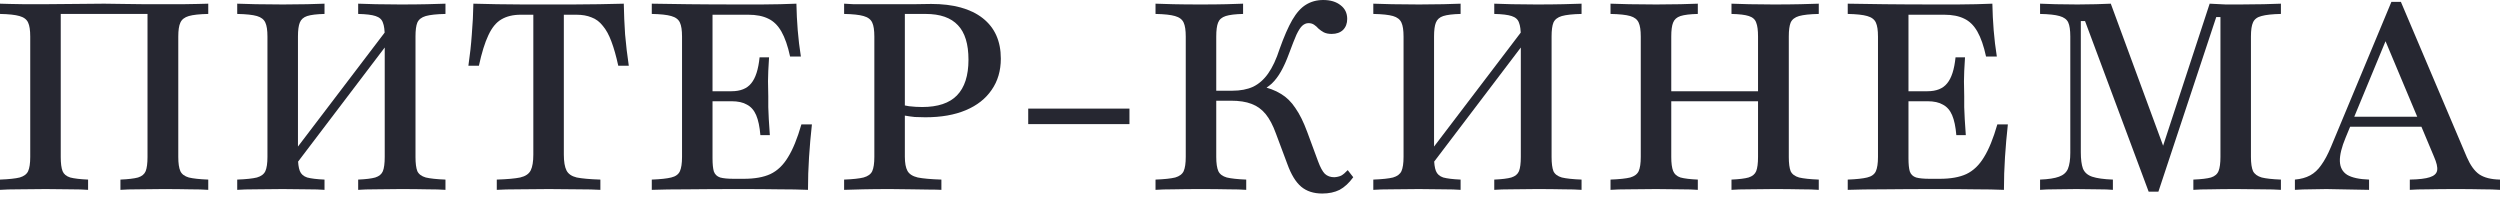
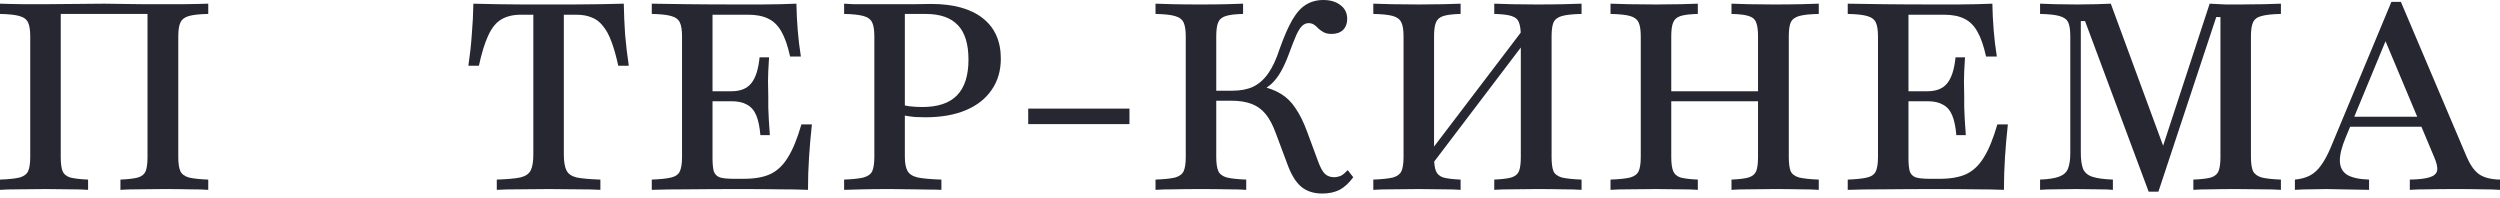
<svg xmlns="http://www.w3.org/2000/svg" width="202" height="16" viewBox="0 0 202 16" fill="none">
  <path d="M0 15.34V14.511C0.722 14.483 1.254 14.426 1.593 14.341C1.933 14.242 2.16 14.072 2.273 13.831C2.387 13.576 2.443 13.194 2.443 12.684V2.953C2.443 2.443 2.387 2.068 2.273 1.827C2.16 1.572 1.926 1.395 1.572 1.296C1.232 1.197 0.708 1.14 0 1.126V0.297C0.227 0.297 0.496 0.305 0.807 0.319C1.133 0.333 1.523 0.34 1.976 0.34C2.429 0.34 2.967 0.34 3.591 0.34C4.341 0.34 5.142 0.333 5.991 0.319C6.841 0.305 7.649 0.297 8.413 0.297C8.923 0.297 9.454 0.305 10.007 0.319C10.573 0.319 11.133 0.326 11.685 0.34C12.238 0.34 12.762 0.34 13.258 0.34C13.838 0.34 14.348 0.34 14.787 0.34C15.241 0.34 15.637 0.333 15.977 0.319C16.317 0.305 16.6 0.297 16.827 0.297V1.126C16.119 1.14 15.595 1.197 15.255 1.296C14.915 1.395 14.688 1.572 14.575 1.827C14.461 2.068 14.405 2.443 14.405 2.953V12.684C14.405 13.194 14.461 13.576 14.575 13.831C14.688 14.072 14.915 14.242 15.255 14.341C15.595 14.426 16.119 14.483 16.827 14.511V15.34C16.459 15.311 15.956 15.297 15.318 15.297C14.695 15.283 13.966 15.276 13.13 15.276C12.408 15.276 11.749 15.283 11.154 15.297C10.559 15.297 10.085 15.311 9.731 15.34V14.511C10.368 14.483 10.843 14.426 11.154 14.341C11.466 14.242 11.671 14.072 11.77 13.831C11.87 13.576 11.919 13.194 11.919 12.684V1.02L12.089 1.126H4.738L4.908 1.02V12.684C4.908 13.194 4.957 13.576 5.057 13.831C5.156 14.072 5.361 14.242 5.673 14.341C5.998 14.426 6.48 14.483 7.117 14.511V15.34C6.763 15.311 6.289 15.297 5.694 15.297C5.099 15.283 4.433 15.276 3.697 15.276C2.875 15.276 2.146 15.283 1.508 15.297C0.885 15.297 0.382 15.311 0 15.34Z" fill="#262731" />
-   <path d="M23.353 14.022V12.79L31.532 2.04V3.251L23.353 14.022ZM28.94 15.34V14.511C29.564 14.483 30.024 14.426 30.321 14.341C30.633 14.242 30.838 14.072 30.937 13.831C31.037 13.576 31.086 13.194 31.086 12.684V2.953C31.086 2.443 31.037 2.068 30.937 1.827C30.852 1.572 30.654 1.395 30.343 1.296C30.045 1.197 29.578 1.14 28.94 1.126V0.297C29.294 0.312 29.769 0.326 30.364 0.34C30.959 0.354 31.617 0.361 32.34 0.361C33.161 0.361 33.883 0.354 34.507 0.34C35.13 0.326 35.626 0.312 35.994 0.297V1.126C35.286 1.14 34.755 1.197 34.401 1.296C34.061 1.395 33.834 1.572 33.721 1.827C33.621 2.068 33.572 2.443 33.572 2.953V12.684C33.572 13.194 33.621 13.576 33.721 13.831C33.834 14.072 34.061 14.242 34.401 14.341C34.755 14.426 35.286 14.483 35.994 14.511V15.34C35.626 15.311 35.13 15.297 34.507 15.297C33.883 15.283 33.161 15.276 32.34 15.276C31.603 15.276 30.937 15.283 30.343 15.297C29.762 15.297 29.294 15.311 28.94 15.34ZM19.167 15.34V14.511C19.89 14.483 20.421 14.426 20.761 14.341C21.101 14.242 21.327 14.072 21.44 13.831C21.554 13.576 21.61 13.194 21.61 12.684V2.953C21.61 2.443 21.554 2.068 21.44 1.827C21.327 1.572 21.101 1.395 20.761 1.296C20.421 1.197 19.89 1.14 19.167 1.126V0.297C19.549 0.312 20.052 0.326 20.676 0.34C21.313 0.354 22.042 0.361 22.864 0.361C23.586 0.361 24.238 0.354 24.819 0.34C25.413 0.326 25.881 0.312 26.221 0.297V1.126C25.598 1.14 25.13 1.197 24.819 1.296C24.521 1.395 24.323 1.572 24.224 1.827C24.125 2.068 24.075 2.443 24.075 2.953V12.684C24.075 13.18 24.125 13.555 24.224 13.81C24.323 14.065 24.521 14.242 24.819 14.341C25.13 14.426 25.598 14.483 26.221 14.511V15.34C25.881 15.311 25.413 15.297 24.819 15.297C24.224 15.283 23.565 15.276 22.843 15.276C22.021 15.276 21.292 15.283 20.654 15.297C20.031 15.297 19.535 15.311 19.167 15.34Z" fill="#262731" />
  <path d="M40.14 15.34V14.511C40.99 14.483 41.62 14.426 42.031 14.341C42.456 14.242 42.739 14.051 42.881 13.767C43.023 13.484 43.093 13.059 43.093 12.493V1.19H42.074C41.45 1.19 40.926 1.317 40.501 1.572C40.09 1.813 39.743 2.238 39.46 2.847C39.177 3.442 38.922 4.263 38.695 5.312H37.846C37.973 4.448 38.065 3.605 38.122 2.783C38.193 1.948 38.235 1.119 38.249 0.297C38.83 0.312 39.467 0.326 40.161 0.34C40.855 0.354 41.564 0.361 42.286 0.361C43.023 0.361 43.702 0.361 44.326 0.361C44.92 0.361 45.572 0.361 46.28 0.361C47.003 0.361 47.718 0.354 48.426 0.34C49.148 0.326 49.807 0.312 50.402 0.297C50.416 1.119 50.452 1.948 50.508 2.783C50.579 3.605 50.678 4.448 50.806 5.312H49.956C49.786 4.532 49.602 3.881 49.403 3.357C49.205 2.819 48.971 2.394 48.702 2.082C48.447 1.756 48.143 1.53 47.789 1.402C47.449 1.261 47.045 1.19 46.578 1.19H45.558V12.493C45.558 13.059 45.629 13.484 45.77 13.767C45.912 14.051 46.188 14.242 46.599 14.341C47.024 14.426 47.661 14.483 48.511 14.511V15.34C48.058 15.311 47.456 15.297 46.705 15.297C45.969 15.283 45.182 15.276 44.347 15.276C43.455 15.276 42.64 15.283 41.904 15.297C41.167 15.297 40.579 15.311 40.14 15.34Z" fill="#262731" />
  <path d="M52.664 15.34V14.511C53.373 14.483 53.897 14.426 54.237 14.341C54.591 14.256 54.825 14.086 54.938 13.831C55.051 13.576 55.108 13.194 55.108 12.684V2.953C55.108 2.443 55.051 2.068 54.938 1.827C54.825 1.572 54.591 1.395 54.237 1.296C53.897 1.197 53.373 1.14 52.664 1.126V0.297C53.429 0.312 54.421 0.326 55.639 0.34C56.857 0.354 58.281 0.361 59.909 0.361C60.462 0.361 61 0.361 61.524 0.361C62.062 0.347 62.565 0.34 63.032 0.34C63.514 0.326 63.953 0.312 64.35 0.297C64.364 1.02 64.399 1.735 64.456 2.443C64.513 3.151 64.598 3.86 64.711 4.568H63.84C63.656 3.718 63.422 3.045 63.139 2.55C62.855 2.054 62.501 1.707 62.077 1.508C61.651 1.296 61.113 1.19 60.462 1.19H57.572V12.79C57.572 13.258 57.608 13.612 57.678 13.852C57.764 14.093 57.934 14.256 58.188 14.341C58.443 14.412 58.812 14.447 59.293 14.447H60.101C60.979 14.447 61.694 14.32 62.246 14.065C62.813 13.796 63.288 13.342 63.67 12.705C64.067 12.068 64.428 11.182 64.754 10.049H65.603C65.504 10.942 65.426 11.827 65.37 12.705C65.313 13.569 65.285 14.447 65.285 15.34C64.619 15.311 63.84 15.297 62.948 15.297C62.069 15.283 61.042 15.276 59.867 15.276C58.252 15.276 56.836 15.283 55.618 15.297C54.414 15.297 53.429 15.311 52.664 15.34ZM56.892 8.18V7.372H60.653V8.18H56.892ZM61.439 10.921C61.382 10.241 61.269 9.702 61.099 9.306C60.929 8.909 60.681 8.626 60.355 8.456C60.044 8.272 59.626 8.18 59.102 8.18V7.372C59.824 7.372 60.355 7.16 60.696 6.735C61.05 6.31 61.276 5.609 61.375 4.632H62.14C62.084 5.467 62.055 6.112 62.055 6.565C62.069 7.004 62.077 7.408 62.077 7.776C62.077 8.073 62.077 8.371 62.077 8.668C62.091 8.952 62.105 9.277 62.119 9.646C62.147 10 62.176 10.425 62.204 10.921H61.439Z" fill="#262731" />
  <path d="M68.204 15.34V14.511C68.912 14.483 69.436 14.426 69.776 14.341C70.13 14.242 70.364 14.072 70.477 13.831C70.591 13.576 70.647 13.194 70.647 12.684V2.953C70.647 2.443 70.591 2.068 70.477 1.827C70.364 1.572 70.13 1.395 69.776 1.296C69.436 1.197 68.912 1.14 68.204 1.126V0.297C68.402 0.312 68.657 0.326 68.969 0.34C69.28 0.34 69.656 0.34 70.095 0.34C70.548 0.34 71.065 0.34 71.646 0.34C72.496 0.34 73.225 0.34 73.834 0.34C74.457 0.326 74.925 0.319 75.236 0.319C77.035 0.319 78.423 0.701 79.401 1.466C80.378 2.231 80.867 3.321 80.867 4.738C80.867 5.715 80.619 6.558 80.123 7.266C79.641 7.974 78.947 8.52 78.041 8.902C77.134 9.285 76.044 9.476 74.769 9.476C74.486 9.476 74.202 9.469 73.919 9.454C73.65 9.426 73.395 9.391 73.154 9.348C72.913 9.306 72.701 9.256 72.517 9.2V8.392C72.8 8.463 73.112 8.527 73.452 8.583C73.806 8.626 74.16 8.647 74.514 8.647C75.775 8.647 76.71 8.336 77.319 7.712C77.942 7.075 78.253 6.112 78.253 4.823C78.253 3.562 77.97 2.635 77.403 2.04C76.837 1.431 75.966 1.126 74.79 1.126H73.112V12.663C73.112 13.172 73.183 13.555 73.324 13.81C73.466 14.065 73.742 14.242 74.153 14.341C74.578 14.426 75.215 14.483 76.065 14.511V15.34C75.81 15.325 75.484 15.318 75.088 15.318C74.691 15.304 74.231 15.297 73.707 15.297C73.183 15.283 72.595 15.276 71.943 15.276C71.093 15.276 70.357 15.283 69.734 15.297C69.125 15.311 68.615 15.325 68.204 15.34Z" fill="#262731" />
  <path d="M83.08 10.028V8.775H91.26V10.028H83.08Z" fill="#262731" />
  <path d="M106.836 15.637C106.142 15.637 105.575 15.453 105.136 15.085C104.697 14.716 104.321 14.1 104.01 13.236L103.096 10.793C102.855 10.127 102.579 9.603 102.268 9.221C101.956 8.838 101.574 8.562 101.12 8.392C100.681 8.222 100.129 8.137 99.463 8.137H97.806V7.33H99.569C100.221 7.33 100.78 7.224 101.248 7.011C101.715 6.785 102.119 6.43 102.459 5.949C102.813 5.453 103.125 4.787 103.394 3.952C103.748 2.96 104.088 2.181 104.414 1.615C104.753 1.034 105.122 0.623 105.518 0.382C105.929 0.127 106.396 0 106.921 0C107.501 0 107.969 0.142 108.323 0.425C108.677 0.694 108.854 1.062 108.854 1.53C108.854 1.898 108.741 2.195 108.514 2.422C108.287 2.635 107.983 2.741 107.6 2.741C107.345 2.741 107.133 2.698 106.963 2.613C106.807 2.528 106.666 2.429 106.538 2.316C106.425 2.188 106.304 2.082 106.177 1.997C106.049 1.912 105.901 1.87 105.731 1.87C105.547 1.87 105.377 1.94 105.221 2.082C105.079 2.21 104.923 2.45 104.753 2.804C104.598 3.159 104.399 3.661 104.159 4.313C103.946 4.894 103.727 5.382 103.5 5.779C103.273 6.176 103.025 6.501 102.756 6.756C102.487 6.997 102.183 7.202 101.843 7.372L101.8 6.947C102.48 7.089 103.047 7.302 103.5 7.585C103.953 7.854 104.343 8.236 104.668 8.732C105.008 9.214 105.327 9.858 105.625 10.665L106.496 13.024C106.68 13.52 106.864 13.86 107.048 14.044C107.246 14.228 107.501 14.32 107.813 14.32C108.025 14.306 108.209 14.263 108.365 14.192C108.521 14.107 108.698 13.959 108.896 13.746L109.343 14.32C109.003 14.787 108.634 15.127 108.238 15.34C107.841 15.538 107.374 15.637 106.836 15.637ZM93.366 15.34V14.511C94.088 14.483 94.619 14.426 94.959 14.341C95.299 14.242 95.526 14.072 95.639 13.831C95.752 13.576 95.809 13.194 95.809 12.684V2.953C95.809 2.443 95.752 2.068 95.639 1.827C95.526 1.572 95.292 1.395 94.938 1.296C94.598 1.197 94.074 1.14 93.366 1.126V0.297C93.72 0.312 94.201 0.326 94.81 0.34C95.433 0.354 96.163 0.361 96.999 0.361C97.82 0.361 98.514 0.354 99.081 0.34C99.662 0.326 100.115 0.312 100.441 0.297V1.126C99.817 1.14 99.35 1.197 99.038 1.296C98.727 1.395 98.521 1.572 98.422 1.827C98.323 2.068 98.273 2.443 98.273 2.953V12.684C98.273 13.194 98.33 13.576 98.443 13.831C98.557 14.072 98.783 14.242 99.123 14.341C99.477 14.426 100.001 14.483 100.695 14.511V15.34C100.341 15.311 99.846 15.297 99.208 15.297C98.585 15.283 97.856 15.276 97.02 15.276C96.198 15.276 95.476 15.283 94.853 15.297C94.23 15.297 93.734 15.311 93.366 15.34Z" fill="#262731" />
  <path d="M115.149 14.022V12.79L123.328 2.04V3.251L115.149 14.022ZM120.736 15.34V14.511C121.36 14.483 121.82 14.426 122.117 14.341C122.429 14.242 122.634 14.072 122.734 13.831C122.833 13.576 122.882 13.194 122.882 12.684V2.953C122.882 2.443 122.833 2.068 122.734 1.827C122.649 1.572 122.45 1.395 122.139 1.296C121.841 1.197 121.374 1.14 120.736 1.126V0.297C121.091 0.312 121.565 0.326 122.16 0.34C122.755 0.354 123.413 0.361 124.136 0.361C124.957 0.361 125.68 0.354 126.303 0.34C126.926 0.326 127.422 0.312 127.79 0.297V1.126C127.082 1.14 126.551 1.197 126.197 1.296C125.857 1.395 125.63 1.572 125.517 1.827C125.418 2.068 125.368 2.443 125.368 2.953V12.684C125.368 13.194 125.418 13.576 125.517 13.831C125.63 14.072 125.857 14.242 126.197 14.341C126.551 14.426 127.082 14.483 127.79 14.511V15.34C127.422 15.311 126.926 15.297 126.303 15.297C125.68 15.283 124.957 15.276 124.136 15.276C123.399 15.276 122.734 15.283 122.139 15.297C121.558 15.297 121.091 15.311 120.736 15.34ZM110.963 15.34V14.511C111.686 14.483 112.217 14.426 112.557 14.341C112.897 14.242 113.123 14.072 113.237 13.831C113.35 13.576 113.407 13.194 113.407 12.684V2.953C113.407 2.443 113.35 2.068 113.237 1.827C113.123 1.572 112.897 1.395 112.557 1.296C112.217 1.197 111.686 1.14 110.963 1.126V0.297C111.346 0.312 111.849 0.326 112.472 0.34C113.109 0.354 113.839 0.361 114.66 0.361C115.382 0.361 116.034 0.354 116.615 0.34C117.21 0.326 117.677 0.312 118.017 0.297V1.126C117.394 1.14 116.926 1.197 116.615 1.296C116.317 1.395 116.119 1.572 116.02 1.827C115.921 2.068 115.871 2.443 115.871 2.953V12.684C115.871 13.18 115.921 13.555 116.02 13.81C116.119 14.065 116.317 14.242 116.615 14.341C116.926 14.426 117.394 14.483 118.017 14.511V15.34C117.677 15.311 117.21 15.297 116.615 15.297C116.02 15.283 115.361 15.276 114.639 15.276C113.817 15.276 113.088 15.283 112.451 15.297C111.827 15.297 111.332 15.311 110.963 15.34Z" fill="#262731" />
  <path d="M139.904 15.34V14.511C140.527 14.483 140.987 14.426 141.285 14.341C141.596 14.242 141.802 14.072 141.901 13.831C142 13.576 142.049 13.194 142.049 12.684V2.953C142.049 2.443 142 2.068 141.901 1.827C141.816 1.572 141.617 1.395 141.306 1.296C141.008 1.197 140.541 1.14 139.904 1.126V0.297C140.258 0.312 140.732 0.326 141.327 0.34C141.922 0.354 142.581 0.361 143.303 0.361C144.124 0.361 144.847 0.354 145.47 0.34C146.093 0.326 146.589 0.312 146.957 0.297V1.126C146.249 1.14 145.718 1.197 145.364 1.296C145.024 1.395 144.797 1.572 144.684 1.827C144.585 2.068 144.535 2.443 144.535 2.953V12.684C144.535 13.194 144.585 13.576 144.684 13.831C144.797 14.072 145.024 14.242 145.364 14.341C145.718 14.426 146.249 14.483 146.957 14.511V15.34C146.589 15.311 146.093 15.297 145.47 15.297C144.847 15.283 144.124 15.276 143.303 15.276C142.566 15.276 141.901 15.283 141.306 15.297C140.725 15.297 140.258 15.311 139.904 15.34ZM130.13 15.34V14.511C130.853 14.483 131.384 14.426 131.724 14.341C132.064 14.242 132.29 14.072 132.404 13.831C132.517 13.576 132.574 13.194 132.574 12.684V2.953C132.574 2.443 132.517 2.068 132.404 1.827C132.29 1.572 132.064 1.395 131.724 1.296C131.384 1.197 130.853 1.14 130.13 1.126V0.297C130.513 0.312 131.016 0.326 131.639 0.34C132.276 0.354 133.006 0.361 133.827 0.361C134.55 0.361 135.201 0.354 135.782 0.34C136.377 0.326 136.844 0.312 137.184 0.297V1.126C136.561 1.14 136.093 1.197 135.782 1.296C135.484 1.395 135.286 1.572 135.187 1.827C135.088 2.068 135.038 2.443 135.038 2.953V12.684C135.038 13.18 135.088 13.555 135.187 13.81C135.286 14.065 135.484 14.242 135.782 14.341C136.093 14.426 136.561 14.483 137.184 14.511V15.34C136.844 15.311 136.377 15.297 135.782 15.297C135.187 15.283 134.528 15.276 133.806 15.276C132.984 15.276 132.255 15.283 131.618 15.297C130.994 15.297 130.499 15.311 130.13 15.34ZM134.082 8.18V7.372H143.005V8.18H134.082Z" fill="#262731" />
  <path d="M149.297 15.34V14.511C150.006 14.483 150.53 14.426 150.87 14.341C151.224 14.256 151.457 14.086 151.571 13.831C151.684 13.576 151.741 13.194 151.741 12.684V2.953C151.741 2.443 151.684 2.068 151.571 1.827C151.457 1.572 151.224 1.395 150.87 1.296C150.53 1.197 150.006 1.14 149.297 1.126V0.297C150.062 0.312 151.054 0.326 152.272 0.34C153.49 0.354 154.913 0.361 156.542 0.361C157.095 0.361 157.633 0.361 158.157 0.361C158.695 0.347 159.198 0.34 159.666 0.34C160.147 0.326 160.586 0.312 160.983 0.297C160.997 1.02 161.032 1.735 161.089 2.443C161.146 3.151 161.231 3.86 161.344 4.568H160.473C160.289 3.718 160.055 3.045 159.772 2.55C159.488 2.054 159.134 1.707 158.709 1.508C158.285 1.296 157.746 1.19 157.095 1.19H154.205V12.79C154.205 13.258 154.241 13.612 154.312 13.852C154.397 14.093 154.566 14.256 154.821 14.341C155.076 14.412 155.445 14.447 155.926 14.447H156.734C157.612 14.447 158.327 14.32 158.879 14.065C159.446 13.796 159.92 13.342 160.303 12.705C160.7 12.068 161.061 11.182 161.386 10.049H162.236C162.137 10.942 162.059 11.827 162.003 12.705C161.946 13.569 161.918 14.447 161.918 15.34C161.252 15.311 160.473 15.297 159.581 15.297C158.702 15.283 157.675 15.276 156.5 15.276C154.885 15.276 153.469 15.283 152.251 15.297C151.047 15.297 150.062 15.311 149.297 15.34ZM153.525 8.18V7.372H157.286V8.18H153.525ZM158.072 10.921C158.015 10.241 157.902 9.702 157.732 9.306C157.562 8.909 157.314 8.626 156.989 8.456C156.677 8.272 156.259 8.18 155.735 8.18V7.372C156.457 7.372 156.989 7.16 157.328 6.735C157.683 6.31 157.909 5.609 158.008 4.632H158.773C158.717 5.467 158.688 6.112 158.688 6.565C158.702 7.004 158.709 7.408 158.709 7.776C158.709 8.073 158.709 8.371 158.709 8.668C158.724 8.952 158.738 9.277 158.752 9.646C158.78 10 158.809 10.425 158.837 10.921H158.072Z" fill="#262731" />
  <path d="M173.612 15.488L168.47 1.7H168.13V12.302C168.13 12.868 168.187 13.307 168.3 13.619C168.428 13.93 168.675 14.15 169.044 14.277C169.426 14.405 169.986 14.483 170.722 14.511V15.34C170.439 15.311 170.028 15.297 169.49 15.297C168.966 15.283 168.392 15.276 167.769 15.276C167.132 15.276 166.558 15.283 166.048 15.297C165.538 15.297 165.134 15.311 164.837 15.34V14.511C165.517 14.483 166.027 14.405 166.367 14.277C166.721 14.15 166.962 13.937 167.089 13.64C167.217 13.328 167.28 12.896 167.28 12.344V2.953C167.28 2.429 167.224 2.047 167.11 1.806C166.997 1.565 166.763 1.395 166.409 1.296C166.069 1.197 165.545 1.14 164.837 1.126V0.297C165.163 0.312 165.581 0.326 166.09 0.34C166.615 0.354 167.202 0.361 167.854 0.361C168.392 0.361 168.895 0.354 169.362 0.34C169.844 0.326 170.241 0.312 170.552 0.297L175.099 12.641L174.44 12.811L178.541 0.297C179.022 0.326 179.454 0.347 179.837 0.361C180.219 0.361 180.609 0.361 181.005 0.361C181.671 0.361 182.301 0.354 182.896 0.34C183.491 0.326 183.958 0.312 184.298 0.297V1.126C183.604 1.14 183.08 1.197 182.726 1.296C182.386 1.381 182.16 1.551 182.046 1.806C181.933 2.047 181.876 2.429 181.876 2.953V12.684C181.876 13.194 181.933 13.576 182.046 13.831C182.174 14.072 182.407 14.242 182.747 14.341C183.087 14.426 183.604 14.483 184.298 14.511V15.34C183.916 15.311 183.413 15.297 182.79 15.297C182.167 15.283 181.473 15.276 180.708 15.276C179.929 15.276 179.242 15.283 178.647 15.297C178.052 15.297 177.578 15.311 177.223 15.34V14.511C177.875 14.483 178.349 14.426 178.647 14.341C178.958 14.242 179.164 14.065 179.263 13.81C179.362 13.555 179.412 13.18 179.412 12.684V1.381H179.072L174.398 15.488H173.612Z" fill="#262731" />
  <path d="M185.428 15.34V14.511C185.91 14.469 186.321 14.355 186.661 14.171C187.001 13.987 187.298 13.711 187.553 13.342C187.822 12.974 188.084 12.486 188.339 11.877L193.226 0.149H193.991L199.323 12.705C199.607 13.357 199.939 13.817 200.322 14.086C200.718 14.355 201.278 14.497 202 14.511V15.34C201.618 15.311 201.129 15.297 200.534 15.297C199.939 15.283 199.252 15.276 198.473 15.276C197.595 15.276 196.837 15.283 196.2 15.297C195.563 15.297 195.067 15.311 194.713 15.34V14.511C195.449 14.497 195.988 14.433 196.328 14.32C196.682 14.207 196.88 14.022 196.922 13.767C196.965 13.512 196.88 13.144 196.668 12.663L192.61 2.996L193.013 2.698L189.529 11.112C189.203 11.891 189.047 12.528 189.061 13.024C189.076 13.52 189.274 13.888 189.656 14.129C190.039 14.355 190.627 14.483 191.42 14.511V15.34C191.009 15.325 190.605 15.318 190.209 15.318C189.826 15.304 189.451 15.297 189.083 15.297C188.714 15.283 188.346 15.276 187.978 15.276C187.539 15.276 187.114 15.283 186.703 15.297C186.292 15.297 185.867 15.311 185.428 15.34ZM189.423 10.241L189.763 9.433H196.455L196.774 10.241H189.423Z" fill="#262731" />
</svg>